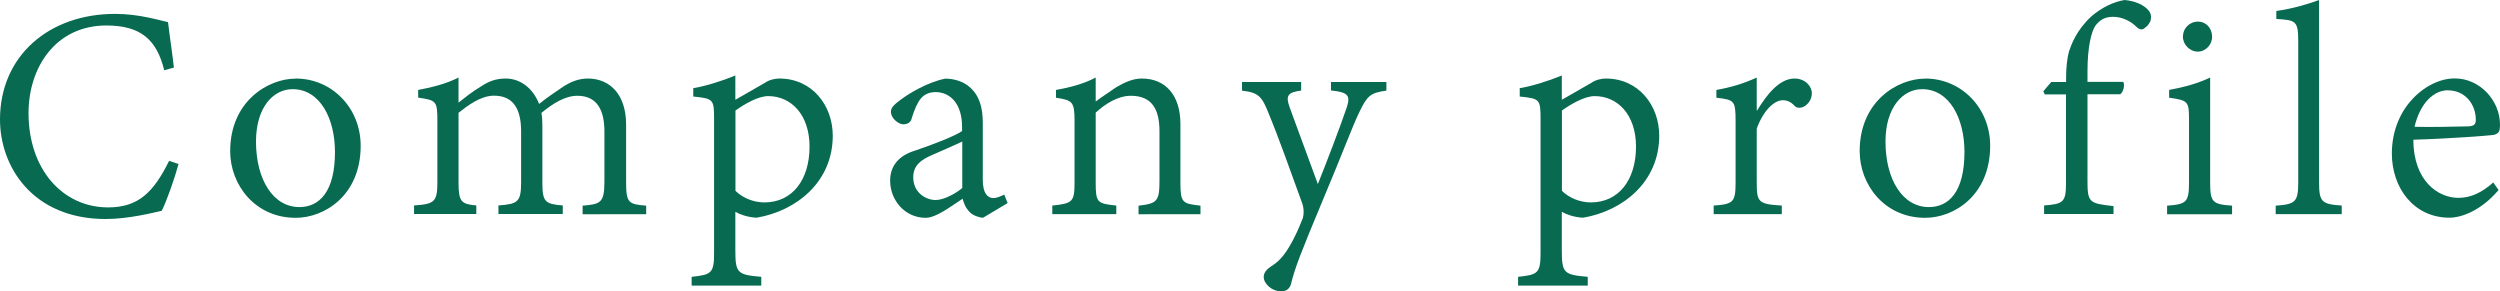
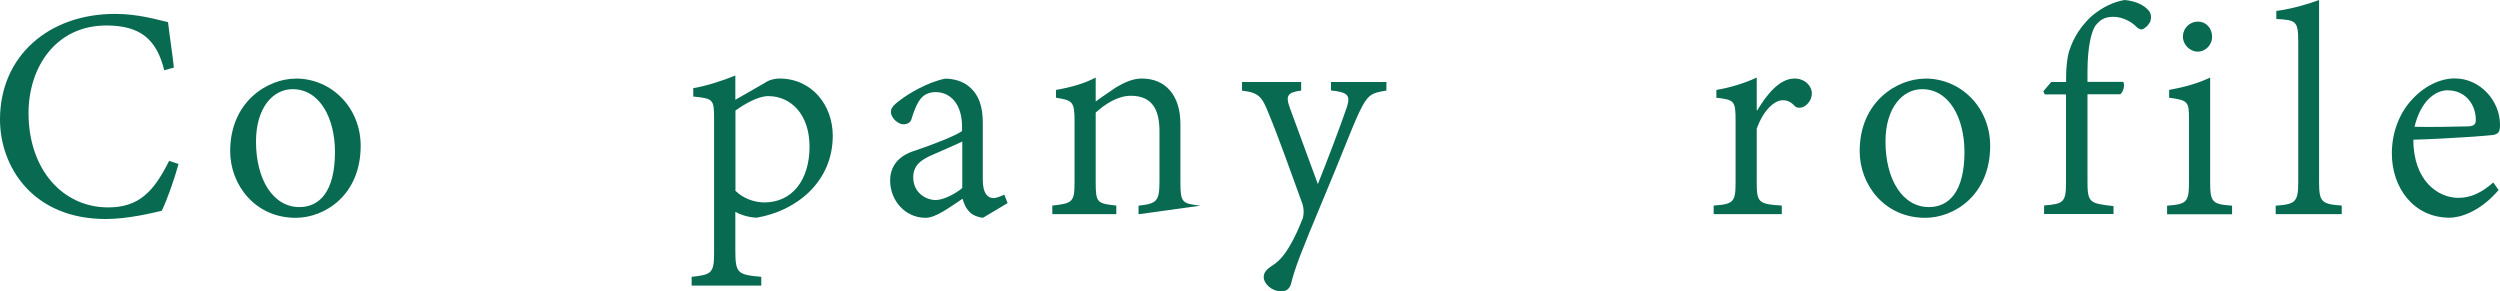
<svg xmlns="http://www.w3.org/2000/svg" enable-background="new 0 0 230.47 26.85" height="26.85" viewBox="0 0 230.47 26.85" width="230.47">
  <g fill="#076a51">
    <path d="m16.46 15.12c-.37 1.36-1.1 3.43-1.55 4.31-.82.19-3.08.76-5.17.76-6.72 0-9.74-4.82-9.74-9.17 0-5.87 4.51-9.74 10.61-9.74 2.24 0 4.09.6 4.88.76.19 1.61.38 2.72.54 4.19l-.89.25c-.69-2.83-2.18-4.13-5.33-4.13-4.69 0-7.18 3.88-7.18 8.07 0 5.2 3.15 8.7 7.34 8.7 2.8 0 4.19-1.41 5.62-4.29z" />
    <path d="m27.26 7.24c3.35 0 5.99 2.72 5.99 6.2 0 4.57-3.33 6.64-5.99 6.64-3.75 0-6.04-3.05-6.04-6.14 0-4.66 3.56-6.69 6.01-6.69h.03zm-3.66 5.81c0 3.49 1.57 6.04 4 6.04 1.82 0 3.28-1.38 3.28-5.08 0-3.09-1.38-5.79-3.91-5.79-1.78 0-3.37 1.68-3.37 4.83z" />
-     <path d="m53.71 19.75v-.79c1.68-.13 2.01-.29 2.01-2.23v-4.6c0-1.9-.62-3.3-2.5-3.3-1.11 0-2.23.69-3.31 1.58.06.32.09.63.09 1.17v5.27c0 1.77.26 1.96 1.88 2.09v.79h-5.93v-.79c1.79-.13 2.09-.32 2.09-2.15v-4.67c0-2.09-.73-3.3-2.5-3.3-1.23 0-2.42.91-3.27 1.58v6.39c0 1.83.25 2.02 1.64 2.15v.79h-5.74v-.79c1.88-.13 2.15-.32 2.15-2.15v-5.65c0-1.82-.09-1.9-1.77-2.14v-.71c1.22-.22 2.61-.57 3.72-1.14v2.31c.57-.44 1.2-.98 2.12-1.52.63-.41 1.27-.7 2.23-.7 1.3 0 2.48.83 3.08 2.34.85-.69 1.66-1.2 2.34-1.67.57-.35 1.3-.67 2.14-.67 2.09 0 3.54 1.52 3.54 4.25v5.32c0 1.89.22 2.02 1.85 2.15v.79z" />
    <path d="m70.49 7.65c.44-.31.98-.41 1.36-.41 3.02 0 4.92 2.48 4.92 5.27 0 4.28-3.37 6.94-7.02 7.56-.85-.04-1.58-.32-1.96-.54v3.54c0 2.11.19 2.26 2.39 2.45v.81h-6.42v-.81c1.83-.19 2.07-.34 2.07-2.21v-12.32c0-1.85-.07-1.9-1.92-2.09v-.77c1.14-.19 2.67-.67 3.88-1.17v2.24zm-2.69 9.94c.63.63 1.63 1.07 2.67 1.07 2.56 0 4.16-2.07 4.16-5.14 0-2.97-1.71-4.66-3.81-4.66-.92 0-2.17.72-3.02 1.33z" />
    <path d="m90.63 20.07c-.37 0-.95-.23-1.2-.48-.41-.41-.57-.82-.69-1.27-1.16.76-2.45 1.76-3.41 1.76-1.89 0-3.27-1.6-3.27-3.43 0-1.3.73-2.29 2.31-2.77 1.68-.57 3.72-1.36 4.32-1.8v-.4c0-2.05-1.04-3.19-2.45-3.19-.6 0-1.07.25-1.33.57-.35.41-.57.95-.85 1.8-.07.41-.38.6-.79.6-.42 0-1.14-.53-1.14-1.17 0-.41.41-.73.92-1.11.69-.53 2.46-1.61 4.09-1.93.79 0 1.66.25 2.23.76.92.79 1.23 1.9 1.23 3.31v5.26c0 1.25.45 1.68.98 1.68.32 0 .73-.19 1-.32l.31.78zm-1.93-7.02c-.63.31-2.12.95-2.75 1.23-1.14.48-1.76 1.03-1.76 2.07 0 1.39 1.14 2.09 2.07 2.09.76 0 1.9-.63 2.45-1.11v-4.28z" />
-     <path d="m104.96 19.75v-.79c1.71-.19 1.93-.41 1.93-2.29v-4.57c0-1.95-.64-3.27-2.64-3.27-1.2 0-2.36.75-3.24 1.55v6.4c0 1.92.13 1.98 1.9 2.17v.79h-5.9v-.79c1.88-.19 2.05-.35 2.05-2.15v-5.65c0-1.79-.19-1.9-1.71-2.14v-.72c1.33-.23 2.58-.57 3.66-1.14v2.21c.54-.41 1.14-.79 1.85-1.29.76-.45 1.55-.83 2.4-.83 2.17 0 3.56 1.52 3.56 4.19v5.36c0 1.9.16 1.98 1.85 2.17v.79z" />
+     <path d="m104.96 19.75v-.79c1.71-.19 1.93-.41 1.93-2.29v-4.57c0-1.95-.64-3.27-2.64-3.27-1.2 0-2.36.75-3.24 1.55v6.4c0 1.92.13 1.98 1.9 2.17v.79h-5.9v-.79c1.88-.19 2.05-.35 2.05-2.15v-5.65c0-1.79-.19-1.9-1.71-2.14v-.72c1.33-.23 2.58-.57 3.66-1.14v2.21c.54-.41 1.14-.79 1.85-1.29.76-.45 1.55-.83 2.4-.83 2.17 0 3.56 1.52 3.56 4.19v5.36c0 1.9.16 1.98 1.85 2.17z" />
    <path d="m127.82 8.35c-1.49.22-1.76.44-2.52 2.01-.69 1.45-1.52 3.74-3.46 8.35-1.88 4.5-2.48 6.02-2.83 7.49-.16.51-.53.66-.91.66-.83 0-1.6-.69-1.6-1.32 0-.4.25-.7.7-1 .85-.51 1.39-1.26 2.02-2.45.54-1.04.73-1.64.89-1.99.1-.41.1-.82-.03-1.27-1.08-2.97-2.23-6.23-3.13-8.38-.59-1.49-.89-1.93-2.45-2.09v-.8h5.45v.79c-1.29.16-1.42.51-1.07 1.52l2.61 7.1c.82-2.05 2.02-5.17 2.67-7.08.34-1.07.15-1.39-1.46-1.55v-.78h5.11v.79z" />
-     <path d="m146.68 7.65c.44-.31.98-.41 1.36-.41 3.02 0 4.92 2.48 4.92 5.27 0 4.28-3.37 6.94-7.02 7.56-.85-.04-1.58-.32-1.96-.54v3.54c0 2.11.19 2.26 2.39 2.45v.81h-6.42v-.81c1.83-.19 2.07-.34 2.07-2.21v-12.32c0-1.85-.07-1.9-1.92-2.09v-.77c1.14-.19 2.67-.67 3.88-1.17v2.24zm-2.69 9.94c.63.63 1.63 1.07 2.67 1.07 2.56 0 4.16-2.07 4.16-5.14 0-2.97-1.71-4.66-3.81-4.66-.92 0-2.17.72-3.02 1.33z" />
    <path d="m162 10.17c.83-1.38 2.01-2.93 3.43-2.93.98 0 1.6.7 1.6 1.36 0 .48-.26 1-.81 1.27-.34.1-.54.09-.73-.06-.38-.42-.72-.57-1.14-.57-.79 0-1.8.95-2.4 2.62v4.92c0 1.85.12 2.04 2.31 2.17v.79h-6.28v-.79c1.83-.13 2.02-.32 2.02-2.15v-5.65c0-1.88-.12-1.95-1.77-2.14v-.72c1.27-.22 2.48-.57 3.72-1.14v3.02z" />
    <path d="m177.48 7.24c3.35 0 5.99 2.72 5.99 6.2 0 4.57-3.33 6.64-5.99 6.64-3.75 0-6.04-3.05-6.04-6.14 0-4.66 3.56-6.69 6.01-6.69h.03zm-3.66 5.81c0 3.49 1.57 6.04 4 6.04 1.82 0 3.28-1.38 3.28-5.08 0-3.09-1.38-5.79-3.91-5.79-1.77 0-3.37 1.68-3.37 4.83z" />
    <path d="m190.47 7.56v-.46c0-.88.1-1.74.26-2.34.22-.63.66-1.96 2.09-3.27.98-.83 2.05-1.33 3.05-1.49.95.09 1.8.44 2.24 1.01.21.26.23.64.13.95-.12.22-.22.41-.5.6-.23.21-.45.21-.76-.06-.45-.47-1.27-.95-2.17-.95-.79 0-1.23.29-1.64.82-.35.51-.73 1.88-.73 4.23v.95h3.3c.16.25.03.92-.28 1.14h-3.02v7.97c0 2.02.16 2.09 2.4 2.34v.73h-6.4v-.79c1.8-.13 2.02-.32 2.02-2.09v-8.15h-1.96l-.13-.29.73-.85z" />
    <path d="m199.78 19.75v-.79c1.8-.13 2.02-.32 2.02-2.17v-5.74c0-1.68-.06-1.8-1.83-2.04v-.72c1.42-.26 2.64-.6 3.78-1.14v9.64c0 1.85.19 2.04 2.02 2.17v.79zm1.46-16.35c0-.82.63-1.41 1.39-1.41.73 0 1.3.59 1.3 1.41 0 .7-.57 1.36-1.33 1.36-.73 0-1.36-.66-1.36-1.36z" />
    <path d="m209.79 19.75v-.79c1.8-.13 2.08-.32 2.08-2.15v-12.94c0-1.93-.19-2.02-2.02-2.12v-.74c1.46-.19 3.11-.69 3.94-1.01v16.8c0 1.83.25 2.02 2.09 2.15v.79h-6.09z" />
    <path d="m230.34 17.52c-1.79 2.09-3.65 2.55-4.51 2.55-3.33 0-5.33-2.77-5.33-5.92 0-1.9.66-3.65 1.8-4.91 1.11-1.25 2.61-2.01 3.98-2.01h.03c2.31 0 4.16 2.04 4.16 4.26 0 .63-.1.82-.59.95-.44.06-4 .34-7.4.44.01 3.78 2.26 5.36 4.16 5.36 1.16 0 2.17-.5 3.21-1.42zm-4.67-9.2c-1.3 0-2.56 1.17-3.08 3.37 1.63.03 3.24 0 4.95-.04.54-.03.7-.19.7-.6 0-1.46-1.01-2.72-2.55-2.72h-.02z" />
  </g>
</svg>